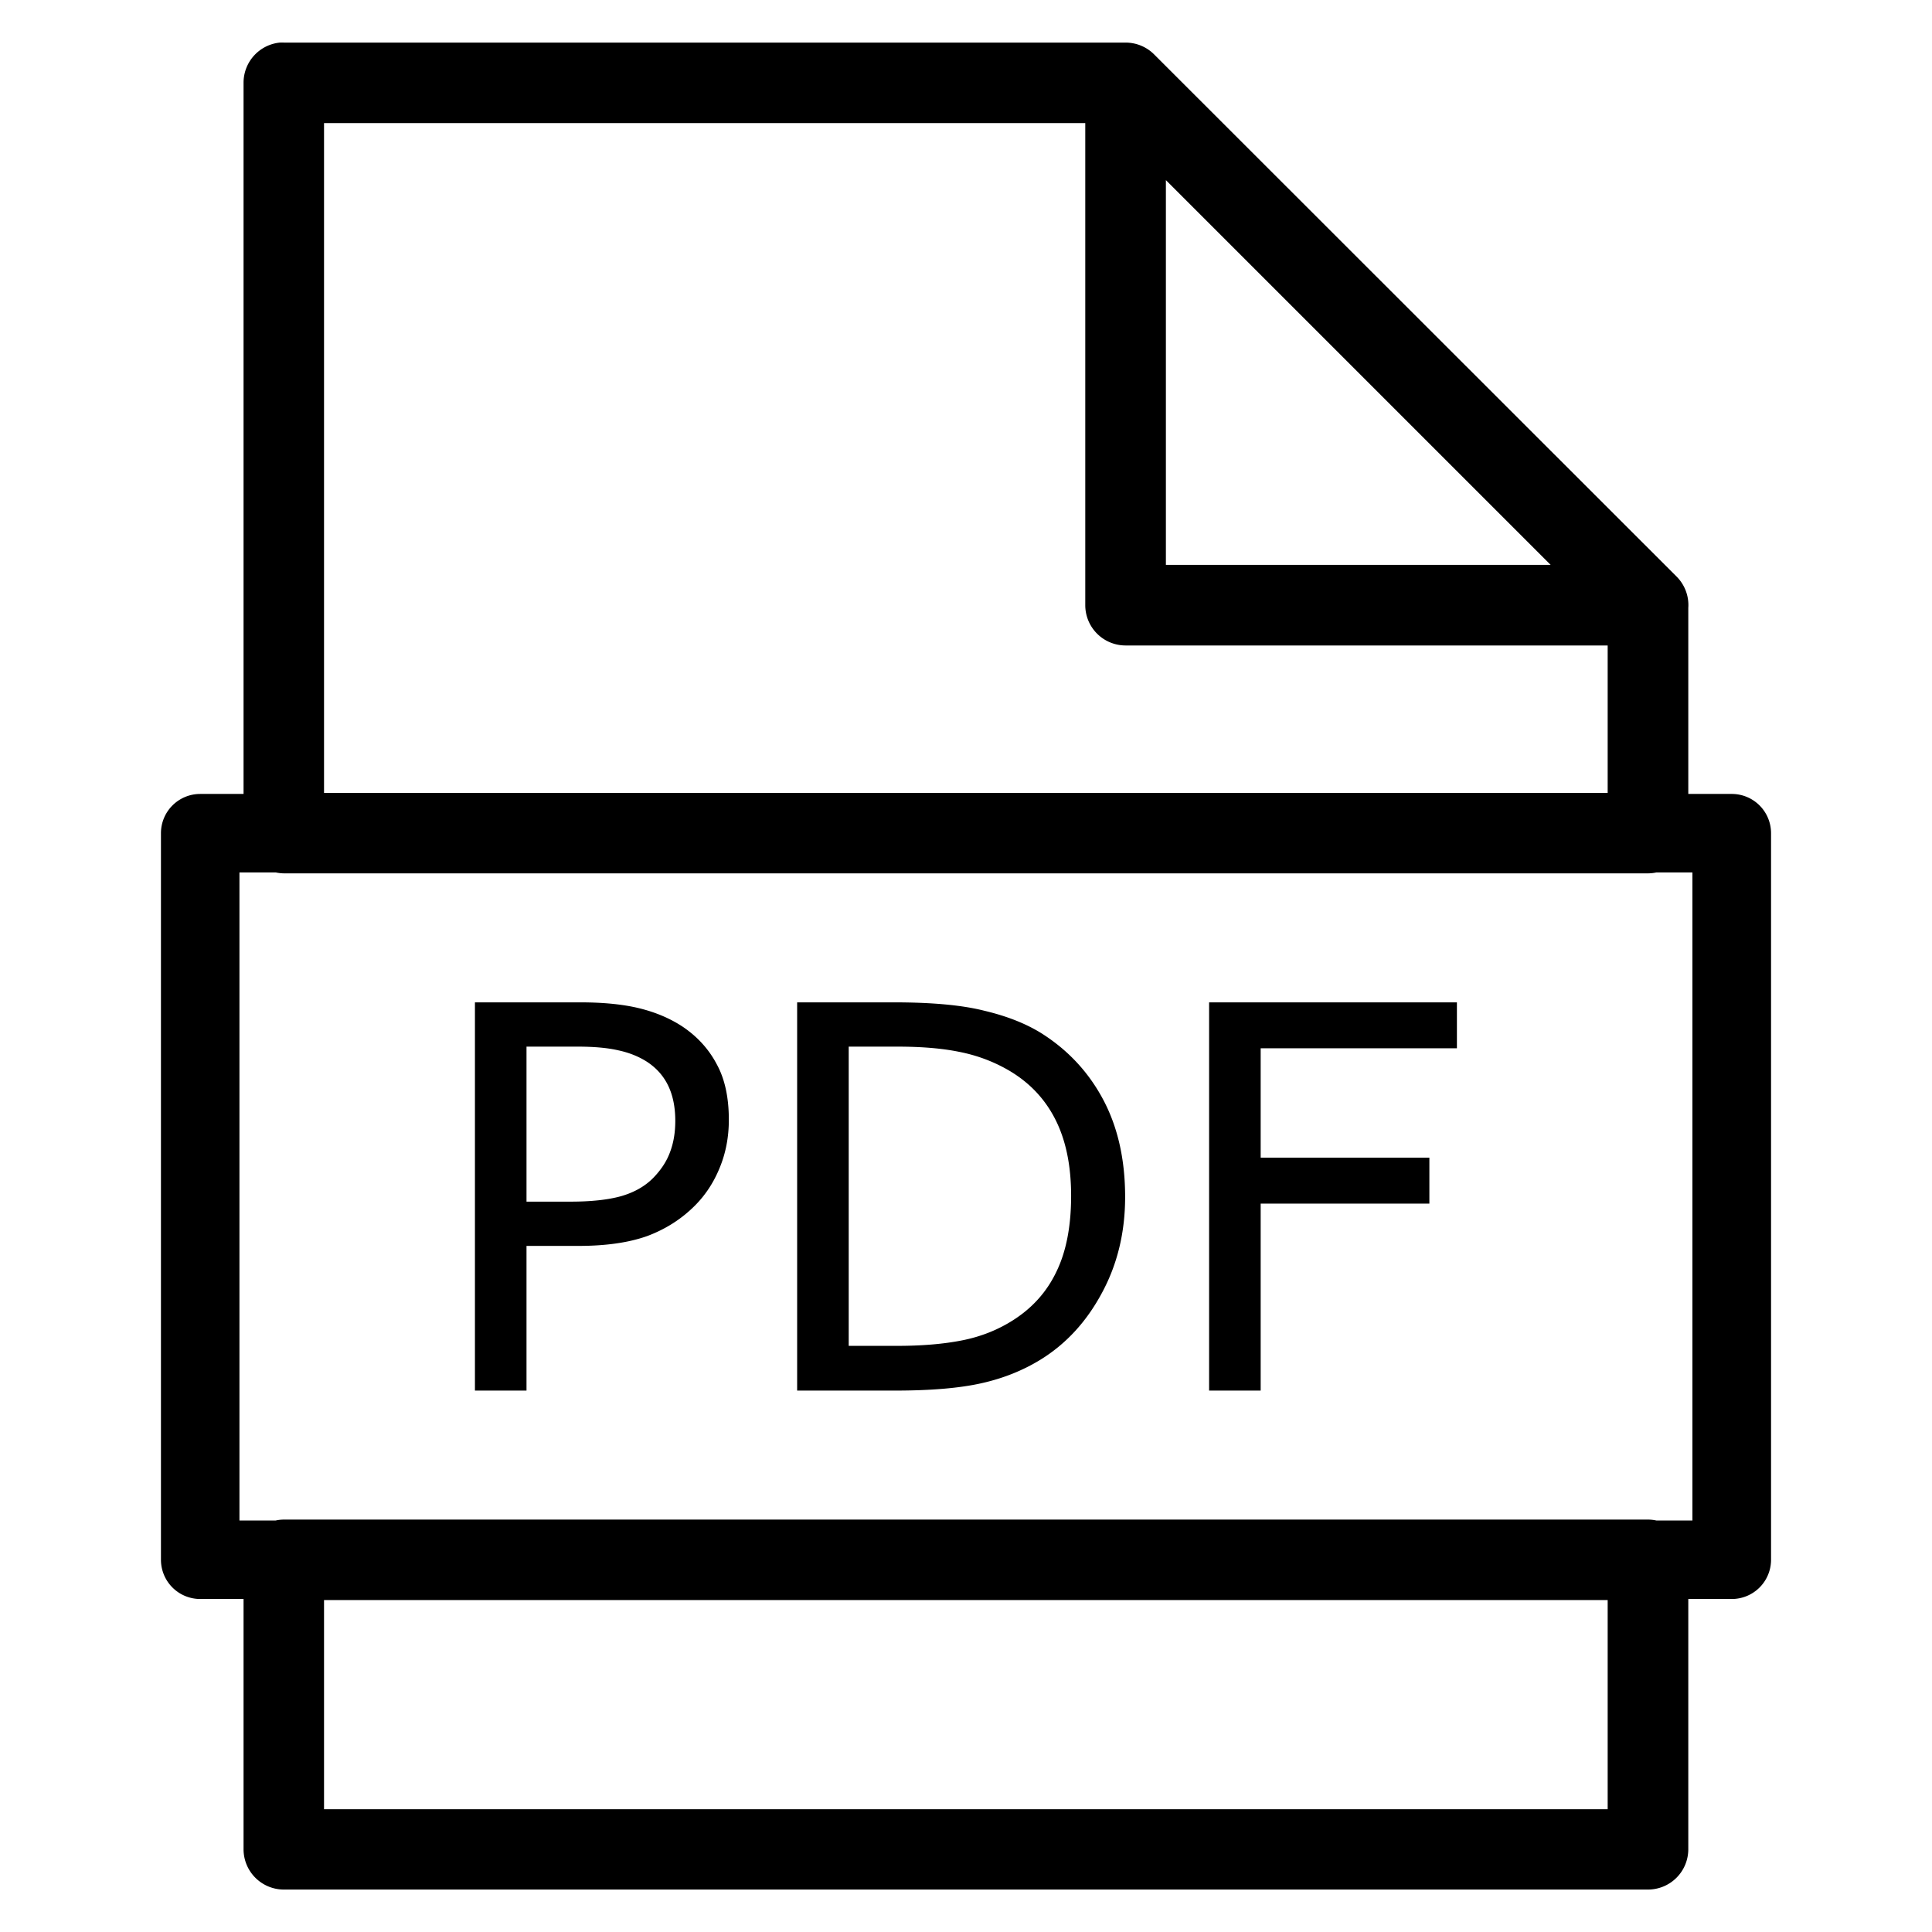
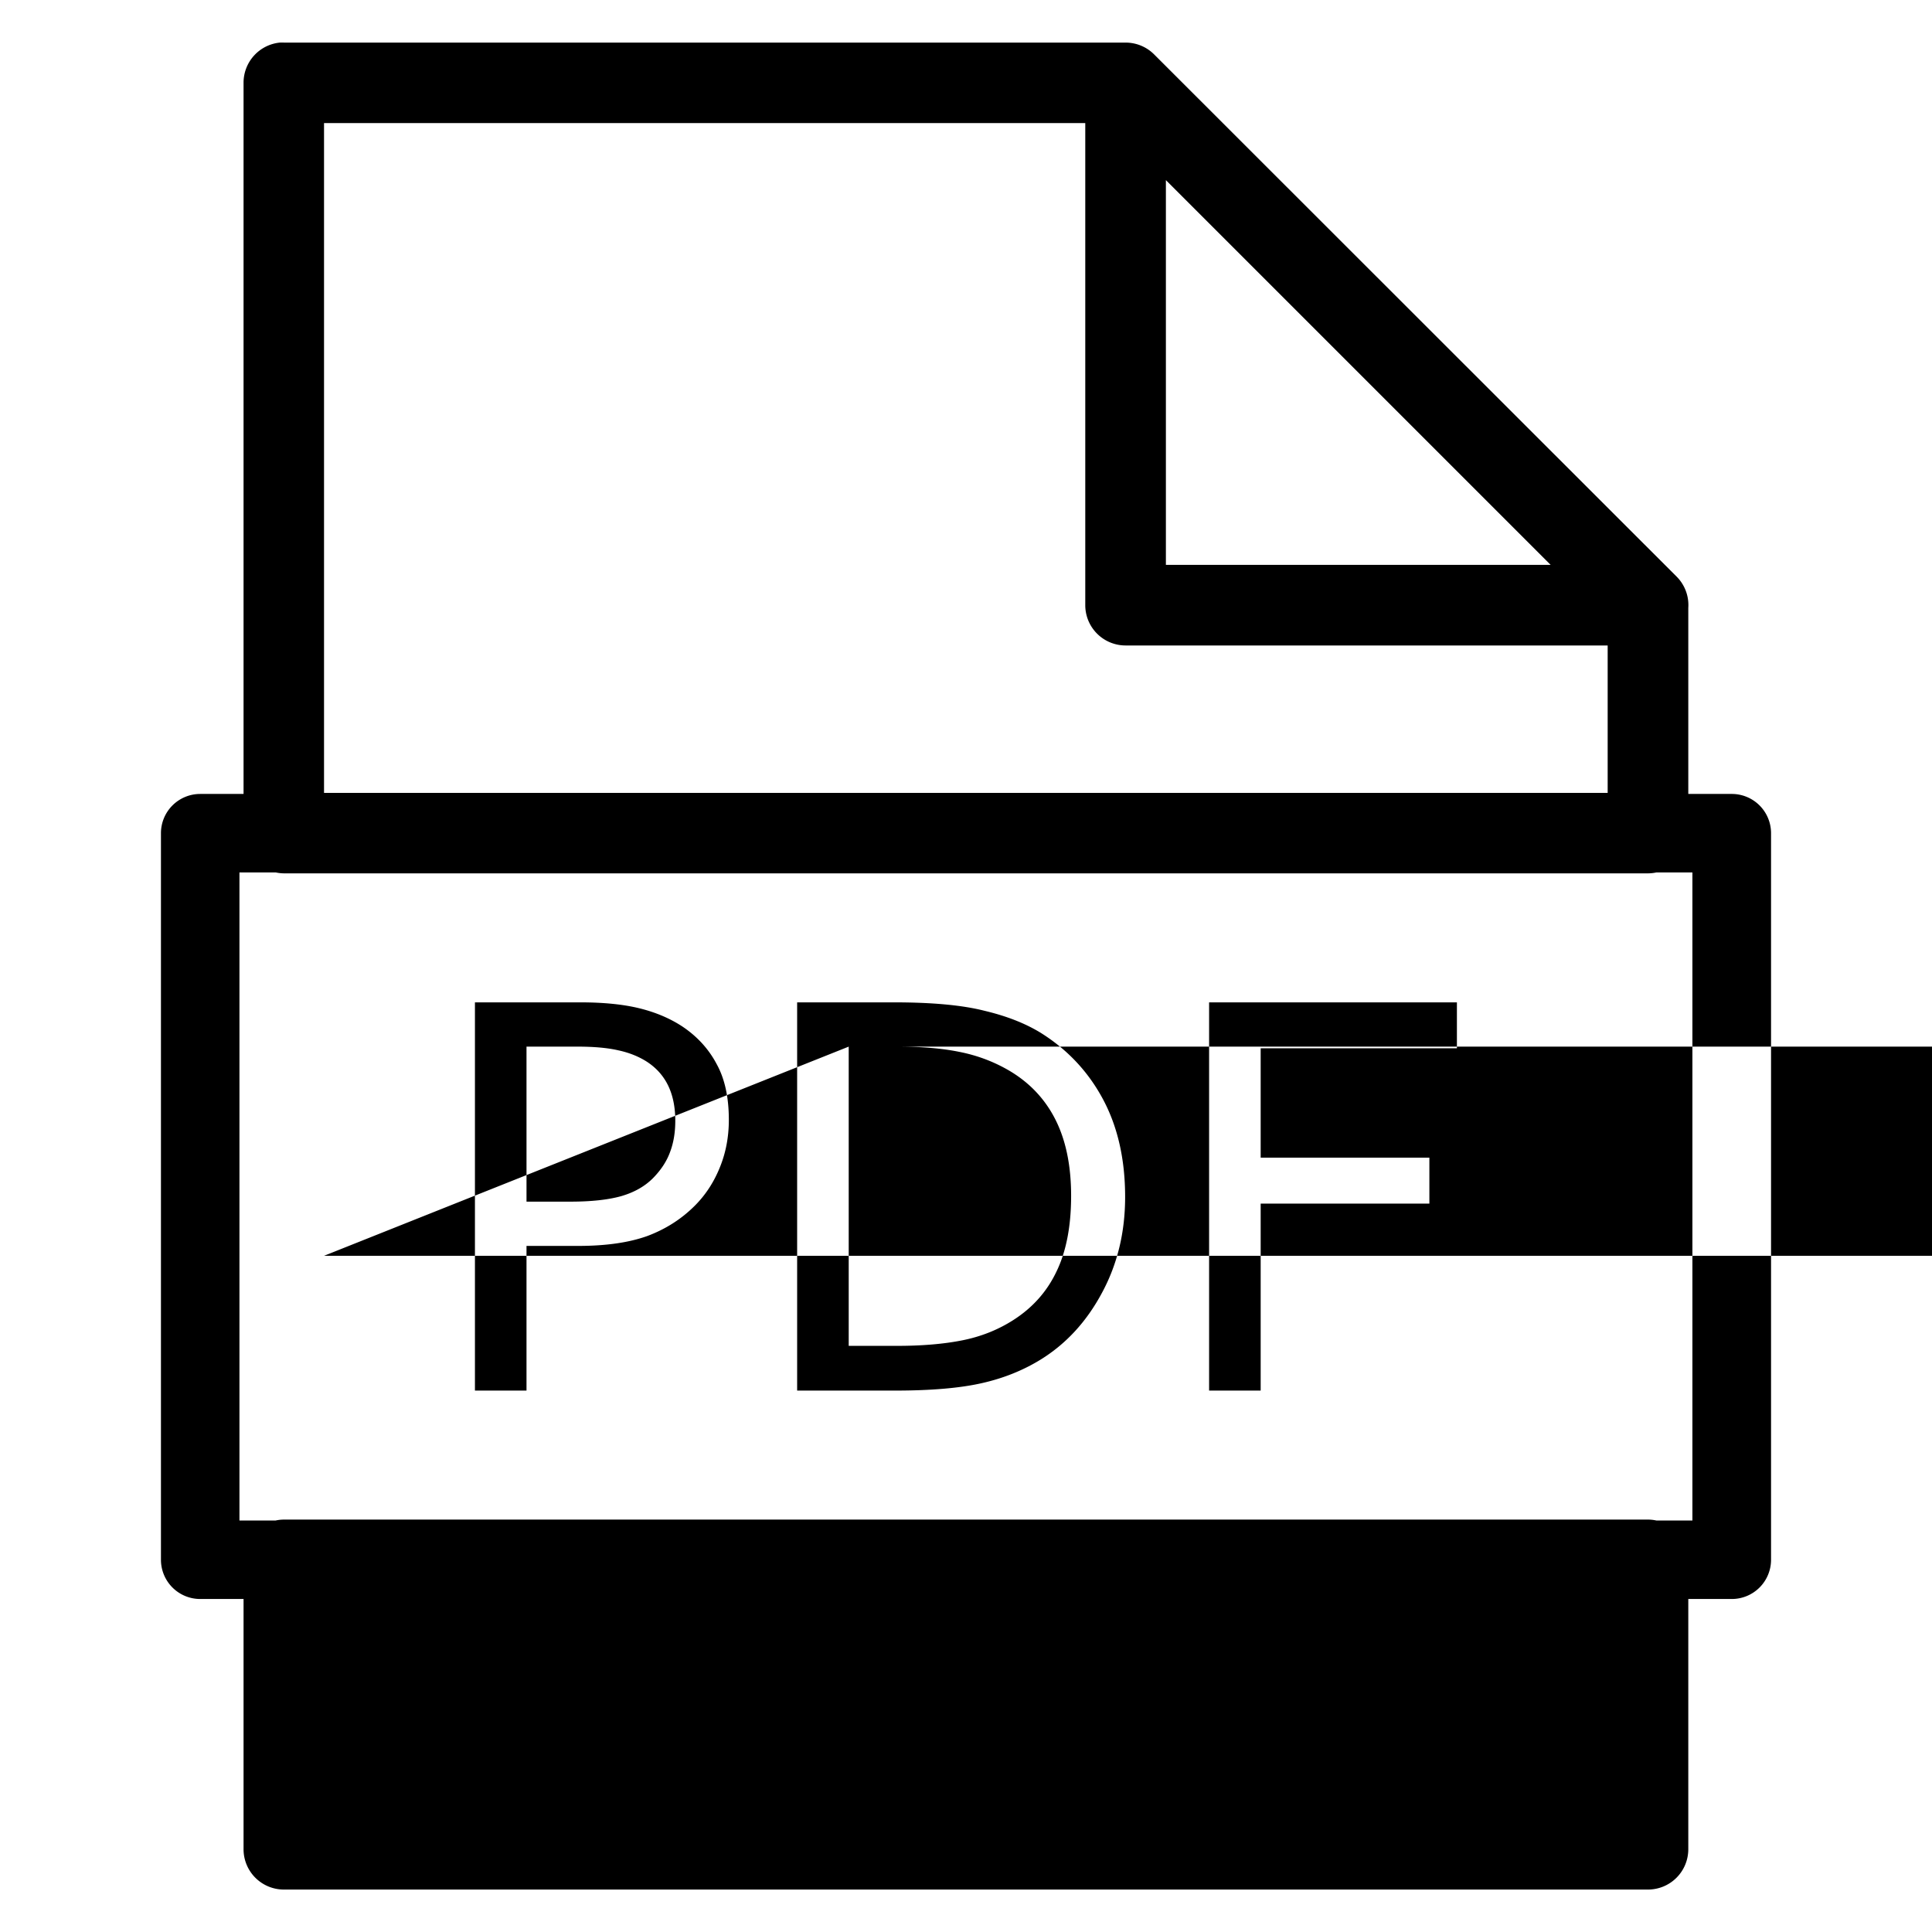
<svg xmlns="http://www.w3.org/2000/svg" viewBox="0 0 12.7 12.7" version="1.1" x="0px" y="0px">
  <g style="" display="inline">
-     <path style="color:#000000;font-style:normal;font-variant:normal;font-weight:normal;font-stretch:normal;font-size:medium;line-height:normal;font-family:sans-serif;font-variant-ligatures:normal;font-variant-position:normal;font-variant-caps:normal;font-variant-numeric:normal;font-variant-alternates:normal;font-feature-settings:normal;text-indent:0;text-align:start;text-decoration:none;text-decoration-line:none;text-decoration-style:solid;text-decoration-color:#000000;letter-spacing:normal;word-spacing:normal;text-transform:none;writing-mode:lr-tb;direction:ltr;text-orientation:mixed;dominant-baseline:auto;baseline-shift:baseline;text-anchor:start;white-space:normal;shape-padding:0;clip-rule:nonzero;display:inline;overflow:visible;visibility:visible;opacity:1;isolation:auto;mix-blend-mode:normal;color-interpolation:sRGB;color-interpolation-filters:linearRGB;solid-color:#000000;solid-opacity:1;vector-effect:none;fill:#000000;fill-opacity:1;fill-rule:nonzero;stroke:none;stroke-width:0.529;stroke-linecap:round;stroke-linejoin:round;stroke-miterlimit:4;stroke-dasharray:none;stroke-dashoffset:6.2;stroke-opacity:1;color-rendering:auto;image-rendering:auto;shape-rendering:auto;text-rendering:auto;enable-background:accumulate" d="m 1.839,0.28 a 0.265,0.265 0 0 0 -0.238,0.264 V 5.219 H 1.316 A 0.258,0.258 0 0 0 1.058,5.477 V 10.253 a 0.258,0.258 0 0 0 0.258,0.258 h 0.285 v 1.646 a 0.265,0.265 0 0 0 0.266,0.264 h 8.967 a 0.265,0.265 0 0 0 0.264,-0.264 v -1.646 h 0.285 A 0.258,0.258 0 0 0 11.642,10.253 V 5.477 a 0.258,0.258 0 0 0 -0.259,-0.258 h -0.285 v -1.223 a 0.265,0.265 0 0 0 -0.076,-0.205 L 7.585,0.356 a 0.265,0.265 0 0 0 -0.187,-0.076 H 7.394 1.867 a 0.265,0.265 0 0 0 -0.027,0 z m 0.291,0.529 H 7.134 V 3.979 a 0.265,0.265 0 0 0 0.264,0.264 h 3.17 v 0.969 H 2.13 Z m 5.534,0.375 2.529,2.529 H 7.664 Z m -6.09,4.551 h 0.239 a 0.265,0.265 0 0 0 0.054,0.006 h 8.967 a 0.265,0.265 0 0 0 0.054,-0.006 h 0.237 v 4.26 h -0.237 a 0.265,0.265 0 0 0 -0.054,-0.006 H 1.867 a 0.265,0.265 0 0 0 -0.055,0.006 H 1.574 Z m 1.548,0.854 v 2.552 h 0.339 v -0.951 h 0.34 c 0.183,0 0.334,-0.022 0.454,-0.065 0.12,-0.045 0.224,-0.111 0.312,-0.199 0.071,-0.071 0.125,-0.154 0.164,-0.25 0.04,-0.097 0.06,-0.202 0.06,-0.315 0,-0.149 -0.027,-0.271 -0.081,-0.368 C 4.658,6.895 4.583,6.813 4.486,6.748 4.404,6.694 4.309,6.654 4.203,6.628 4.097,6.602 3.967,6.589 3.814,6.589 Z m 2.118,0 v 2.552 h 0.644 c 0.234,0 0.423,-0.016 0.566,-0.048 0.144,-0.032 0.274,-0.084 0.391,-0.156 0.168,-0.104 0.302,-0.25 0.403,-0.439 0.102,-0.189 0.152,-0.399 0.152,-0.63 0,-0.248 -0.049,-0.462 -0.146,-0.643 -0.097,-0.181 -0.233,-0.325 -0.406,-0.434 -0.102,-0.063 -0.226,-0.112 -0.374,-0.147 -0.146,-0.037 -0.344,-0.055 -0.593,-0.055 z m 2.708,0 v 2.552 H 8.287 V 7.912 H 9.396 V 7.61 H 8.287 v -0.719 h 1.29 v -0.302 z m -4.487,0.291 h 0.336 c 0.107,0 0.196,0.008 0.266,0.024 0.071,0.015 0.134,0.04 0.189,0.075 0.063,0.041 0.11,0.094 0.141,0.159 0.031,0.065 0.046,0.142 0.046,0.23 0,0.075 -0.011,0.143 -0.034,0.204 -0.022,0.061 -0.059,0.118 -0.113,0.173 -0.054,0.054 -0.123,0.093 -0.209,0.118 -0.086,0.024 -0.197,0.036 -0.334,0.036 H 3.461 Z m 2.118,0 H 5.898 c 0.158,0 0.293,0.011 0.406,0.034 0.113,0.022 0.22,0.061 0.32,0.118 0.138,0.079 0.242,0.187 0.312,0.324 0.07,0.137 0.105,0.305 0.105,0.505 0,0.199 -0.032,0.365 -0.096,0.497 -0.063,0.133 -0.158,0.239 -0.285,0.32 -0.102,0.065 -0.214,0.109 -0.336,0.133 -0.121,0.024 -0.263,0.036 -0.426,0.036 H 5.579 Z M 2.13,10.518 h 8.438 v 1.375 H 2.13 Z" />
+     <path style="color:#000000;font-style:normal;font-variant:normal;font-weight:normal;font-stretch:normal;font-size:medium;line-height:normal;font-family:sans-serif;font-variant-ligatures:normal;font-variant-position:normal;font-variant-caps:normal;font-variant-numeric:normal;font-variant-alternates:normal;font-feature-settings:normal;text-indent:0;text-align:start;text-decoration:none;text-decoration-line:none;text-decoration-style:solid;text-decoration-color:#000000;letter-spacing:normal;word-spacing:normal;text-transform:none;writing-mode:lr-tb;direction:ltr;text-orientation:mixed;dominant-baseline:auto;baseline-shift:baseline;text-anchor:start;white-space:normal;shape-padding:0;clip-rule:nonzero;display:inline;overflow:visible;visibility:visible;opacity:1;isolation:auto;mix-blend-mode:normal;color-interpolation:sRGB;color-interpolation-filters:linearRGB;solid-color:#000000;solid-opacity:1;vector-effect:none;fill:#000000;fill-opacity:1;fill-rule:nonzero;stroke:none;stroke-width:0.529;stroke-linecap:round;stroke-linejoin:round;stroke-miterlimit:4;stroke-dasharray:none;stroke-dashoffset:6.2;stroke-opacity:1;color-rendering:auto;image-rendering:auto;shape-rendering:auto;text-rendering:auto;enable-background:accumulate" d="m 1.839,0.28 a 0.265,0.265 0 0 0 -0.238,0.264 V 5.219 H 1.316 A 0.258,0.258 0 0 0 1.058,5.477 V 10.253 a 0.258,0.258 0 0 0 0.258,0.258 h 0.285 v 1.646 a 0.265,0.265 0 0 0 0.266,0.264 h 8.967 a 0.265,0.265 0 0 0 0.264,-0.264 v -1.646 h 0.285 A 0.258,0.258 0 0 0 11.642,10.253 V 5.477 a 0.258,0.258 0 0 0 -0.259,-0.258 h -0.285 v -1.223 a 0.265,0.265 0 0 0 -0.076,-0.205 L 7.585,0.356 a 0.265,0.265 0 0 0 -0.187,-0.076 H 7.394 1.867 a 0.265,0.265 0 0 0 -0.027,0 z m 0.291,0.529 H 7.134 V 3.979 a 0.265,0.265 0 0 0 0.264,0.264 h 3.17 v 0.969 H 2.13 Z m 5.534,0.375 2.529,2.529 H 7.664 Z m -6.09,4.551 h 0.239 a 0.265,0.265 0 0 0 0.054,0.006 h 8.967 a 0.265,0.265 0 0 0 0.054,-0.006 h 0.237 v 4.26 h -0.237 a 0.265,0.265 0 0 0 -0.054,-0.006 H 1.867 a 0.265,0.265 0 0 0 -0.055,0.006 H 1.574 Z m 1.548,0.854 v 2.552 h 0.339 v -0.951 h 0.34 c 0.183,0 0.334,-0.022 0.454,-0.065 0.12,-0.045 0.224,-0.111 0.312,-0.199 0.071,-0.071 0.125,-0.154 0.164,-0.25 0.04,-0.097 0.06,-0.202 0.06,-0.315 0,-0.149 -0.027,-0.271 -0.081,-0.368 C 4.658,6.895 4.583,6.813 4.486,6.748 4.404,6.694 4.309,6.654 4.203,6.628 4.097,6.602 3.967,6.589 3.814,6.589 Z m 2.118,0 v 2.552 h 0.644 c 0.234,0 0.423,-0.016 0.566,-0.048 0.144,-0.032 0.274,-0.084 0.391,-0.156 0.168,-0.104 0.302,-0.25 0.403,-0.439 0.102,-0.189 0.152,-0.399 0.152,-0.63 0,-0.248 -0.049,-0.462 -0.146,-0.643 -0.097,-0.181 -0.233,-0.325 -0.406,-0.434 -0.102,-0.063 -0.226,-0.112 -0.374,-0.147 -0.146,-0.037 -0.344,-0.055 -0.593,-0.055 z m 2.708,0 v 2.552 H 8.287 V 7.912 H 9.396 V 7.61 H 8.287 v -0.719 h 1.29 v -0.302 z m -4.487,0.291 h 0.336 c 0.107,0 0.196,0.008 0.266,0.024 0.071,0.015 0.134,0.04 0.189,0.075 0.063,0.041 0.11,0.094 0.141,0.159 0.031,0.065 0.046,0.142 0.046,0.23 0,0.075 -0.011,0.143 -0.034,0.204 -0.022,0.061 -0.059,0.118 -0.113,0.173 -0.054,0.054 -0.123,0.093 -0.209,0.118 -0.086,0.024 -0.197,0.036 -0.334,0.036 H 3.461 Z m 2.118,0 H 5.898 c 0.158,0 0.293,0.011 0.406,0.034 0.113,0.022 0.22,0.061 0.32,0.118 0.138,0.079 0.242,0.187 0.312,0.324 0.07,0.137 0.105,0.305 0.105,0.505 0,0.199 -0.032,0.365 -0.096,0.497 -0.063,0.133 -0.158,0.239 -0.285,0.32 -0.102,0.065 -0.214,0.109 -0.336,0.133 -0.121,0.024 -0.263,0.036 -0.426,0.036 H 5.579 Z h 8.438 v 1.375 H 2.13 Z" />
  </g>
</svg>